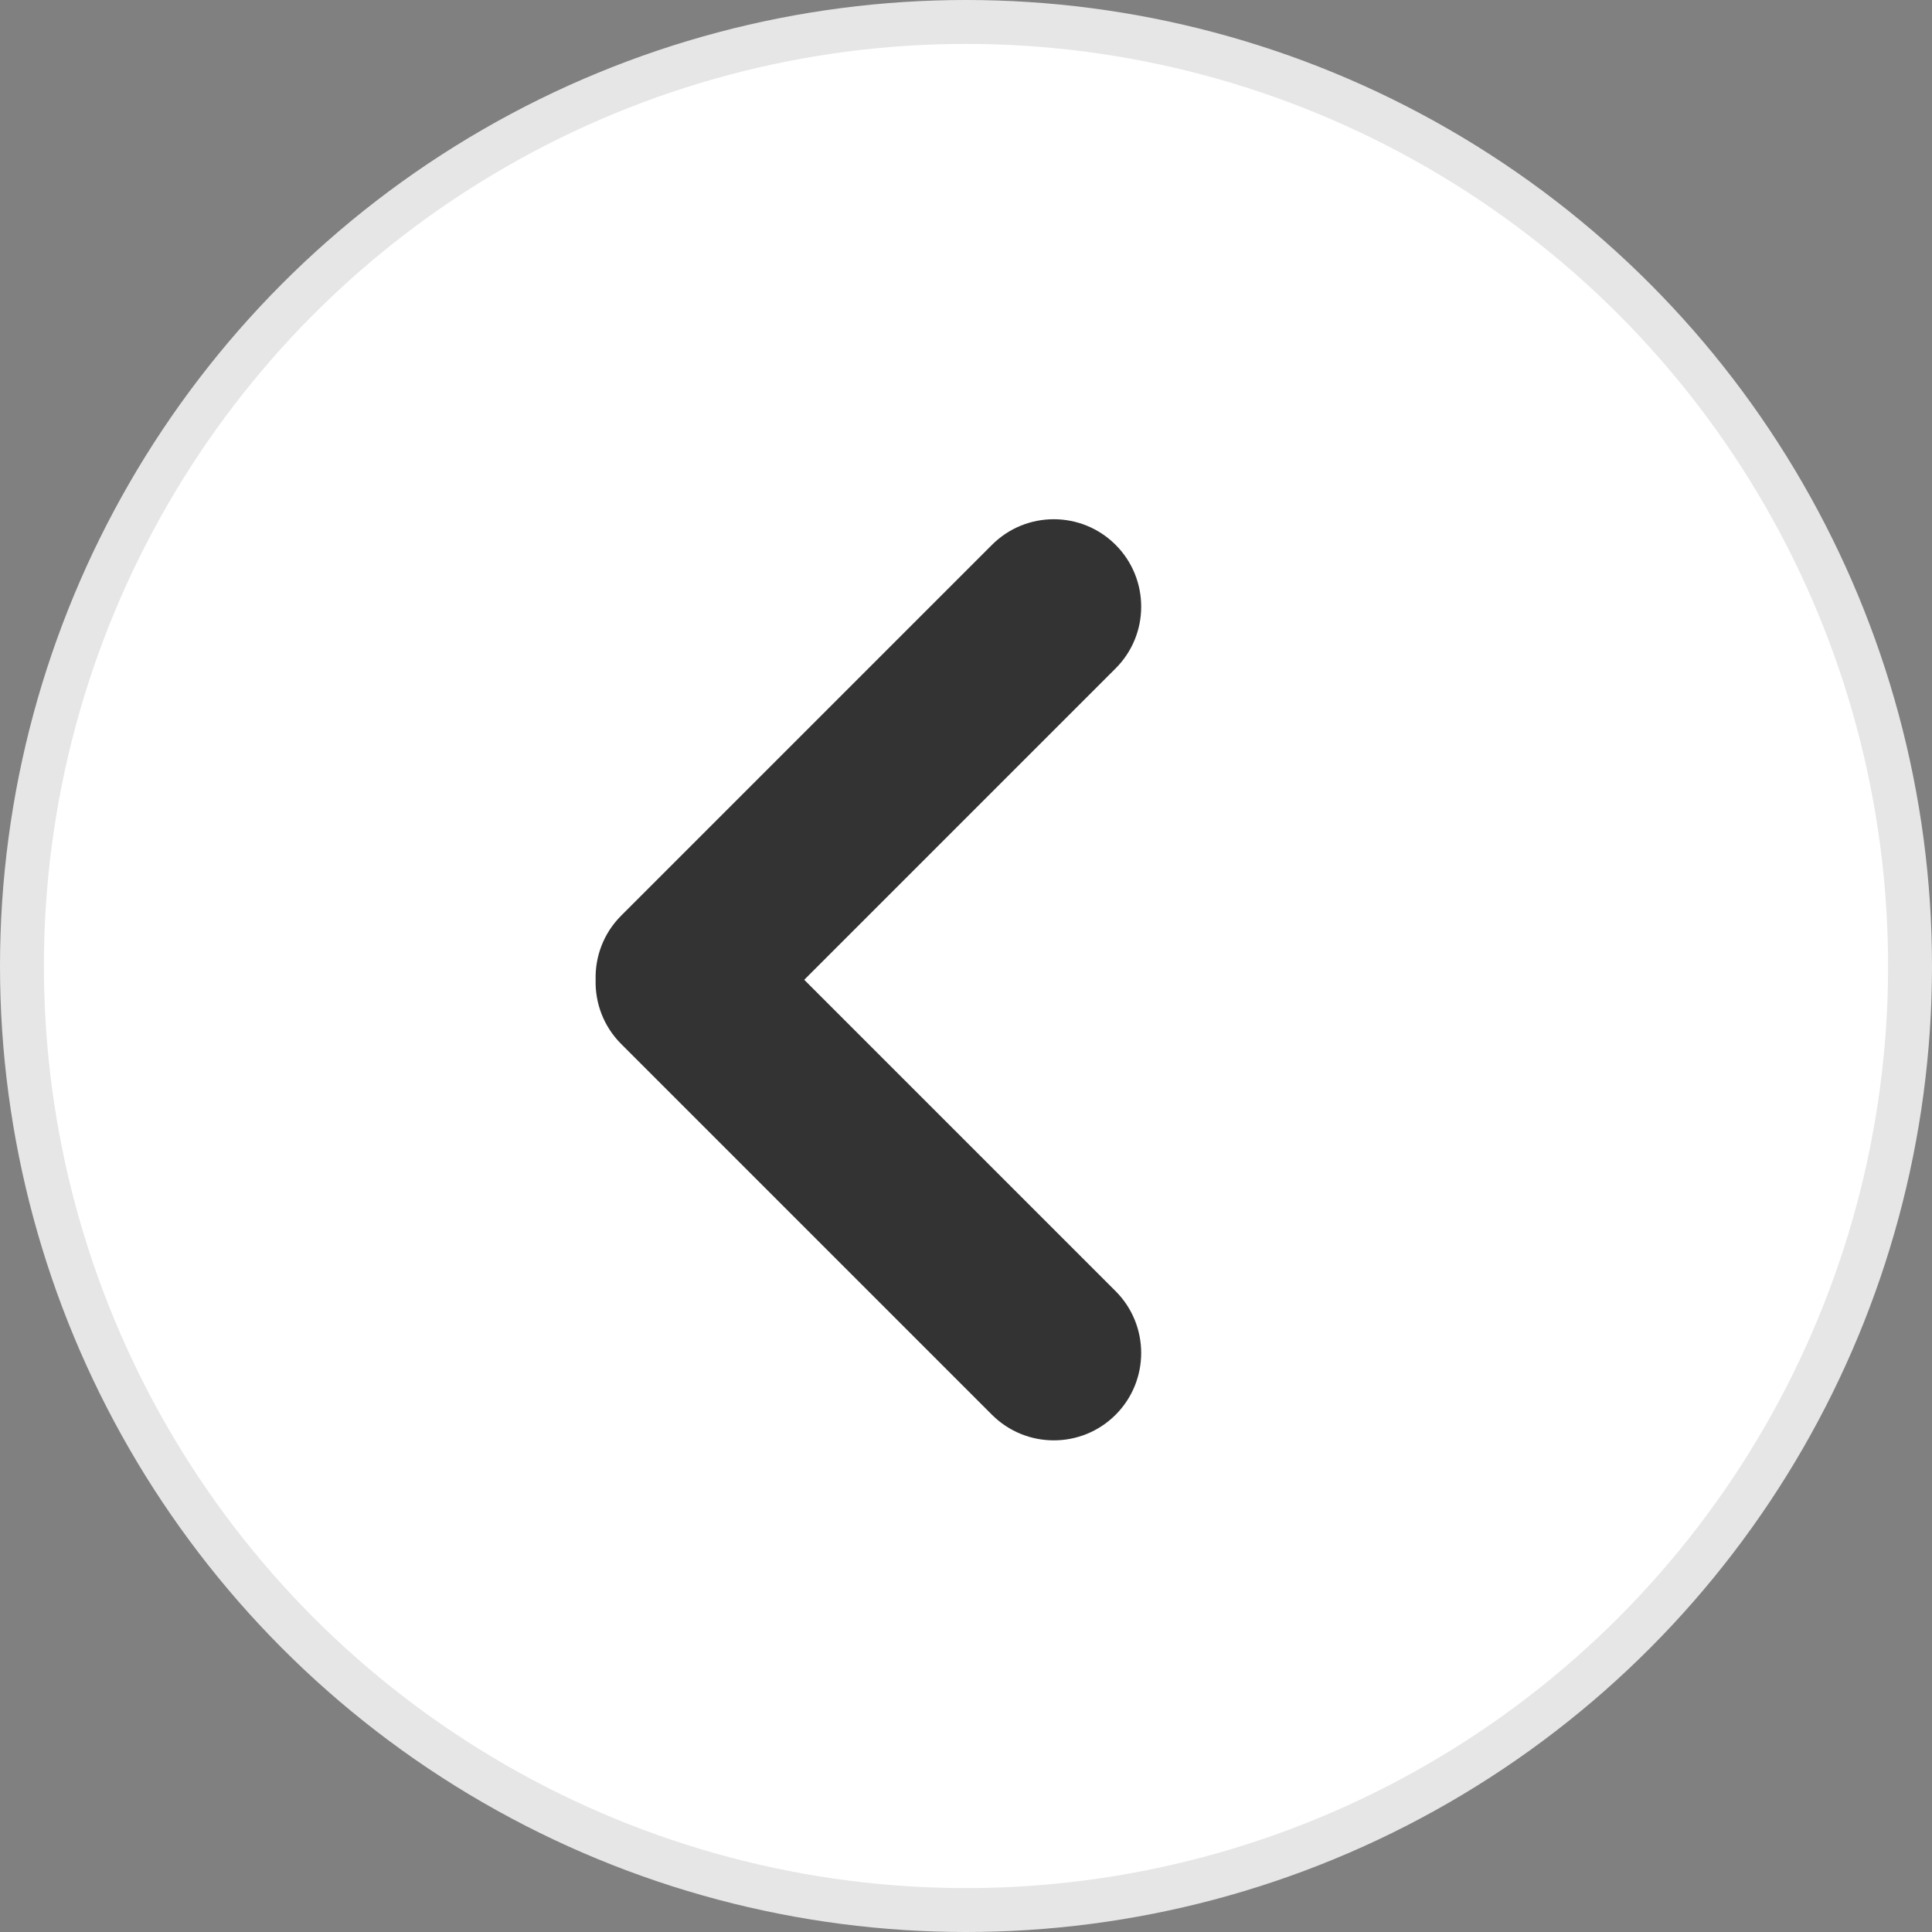
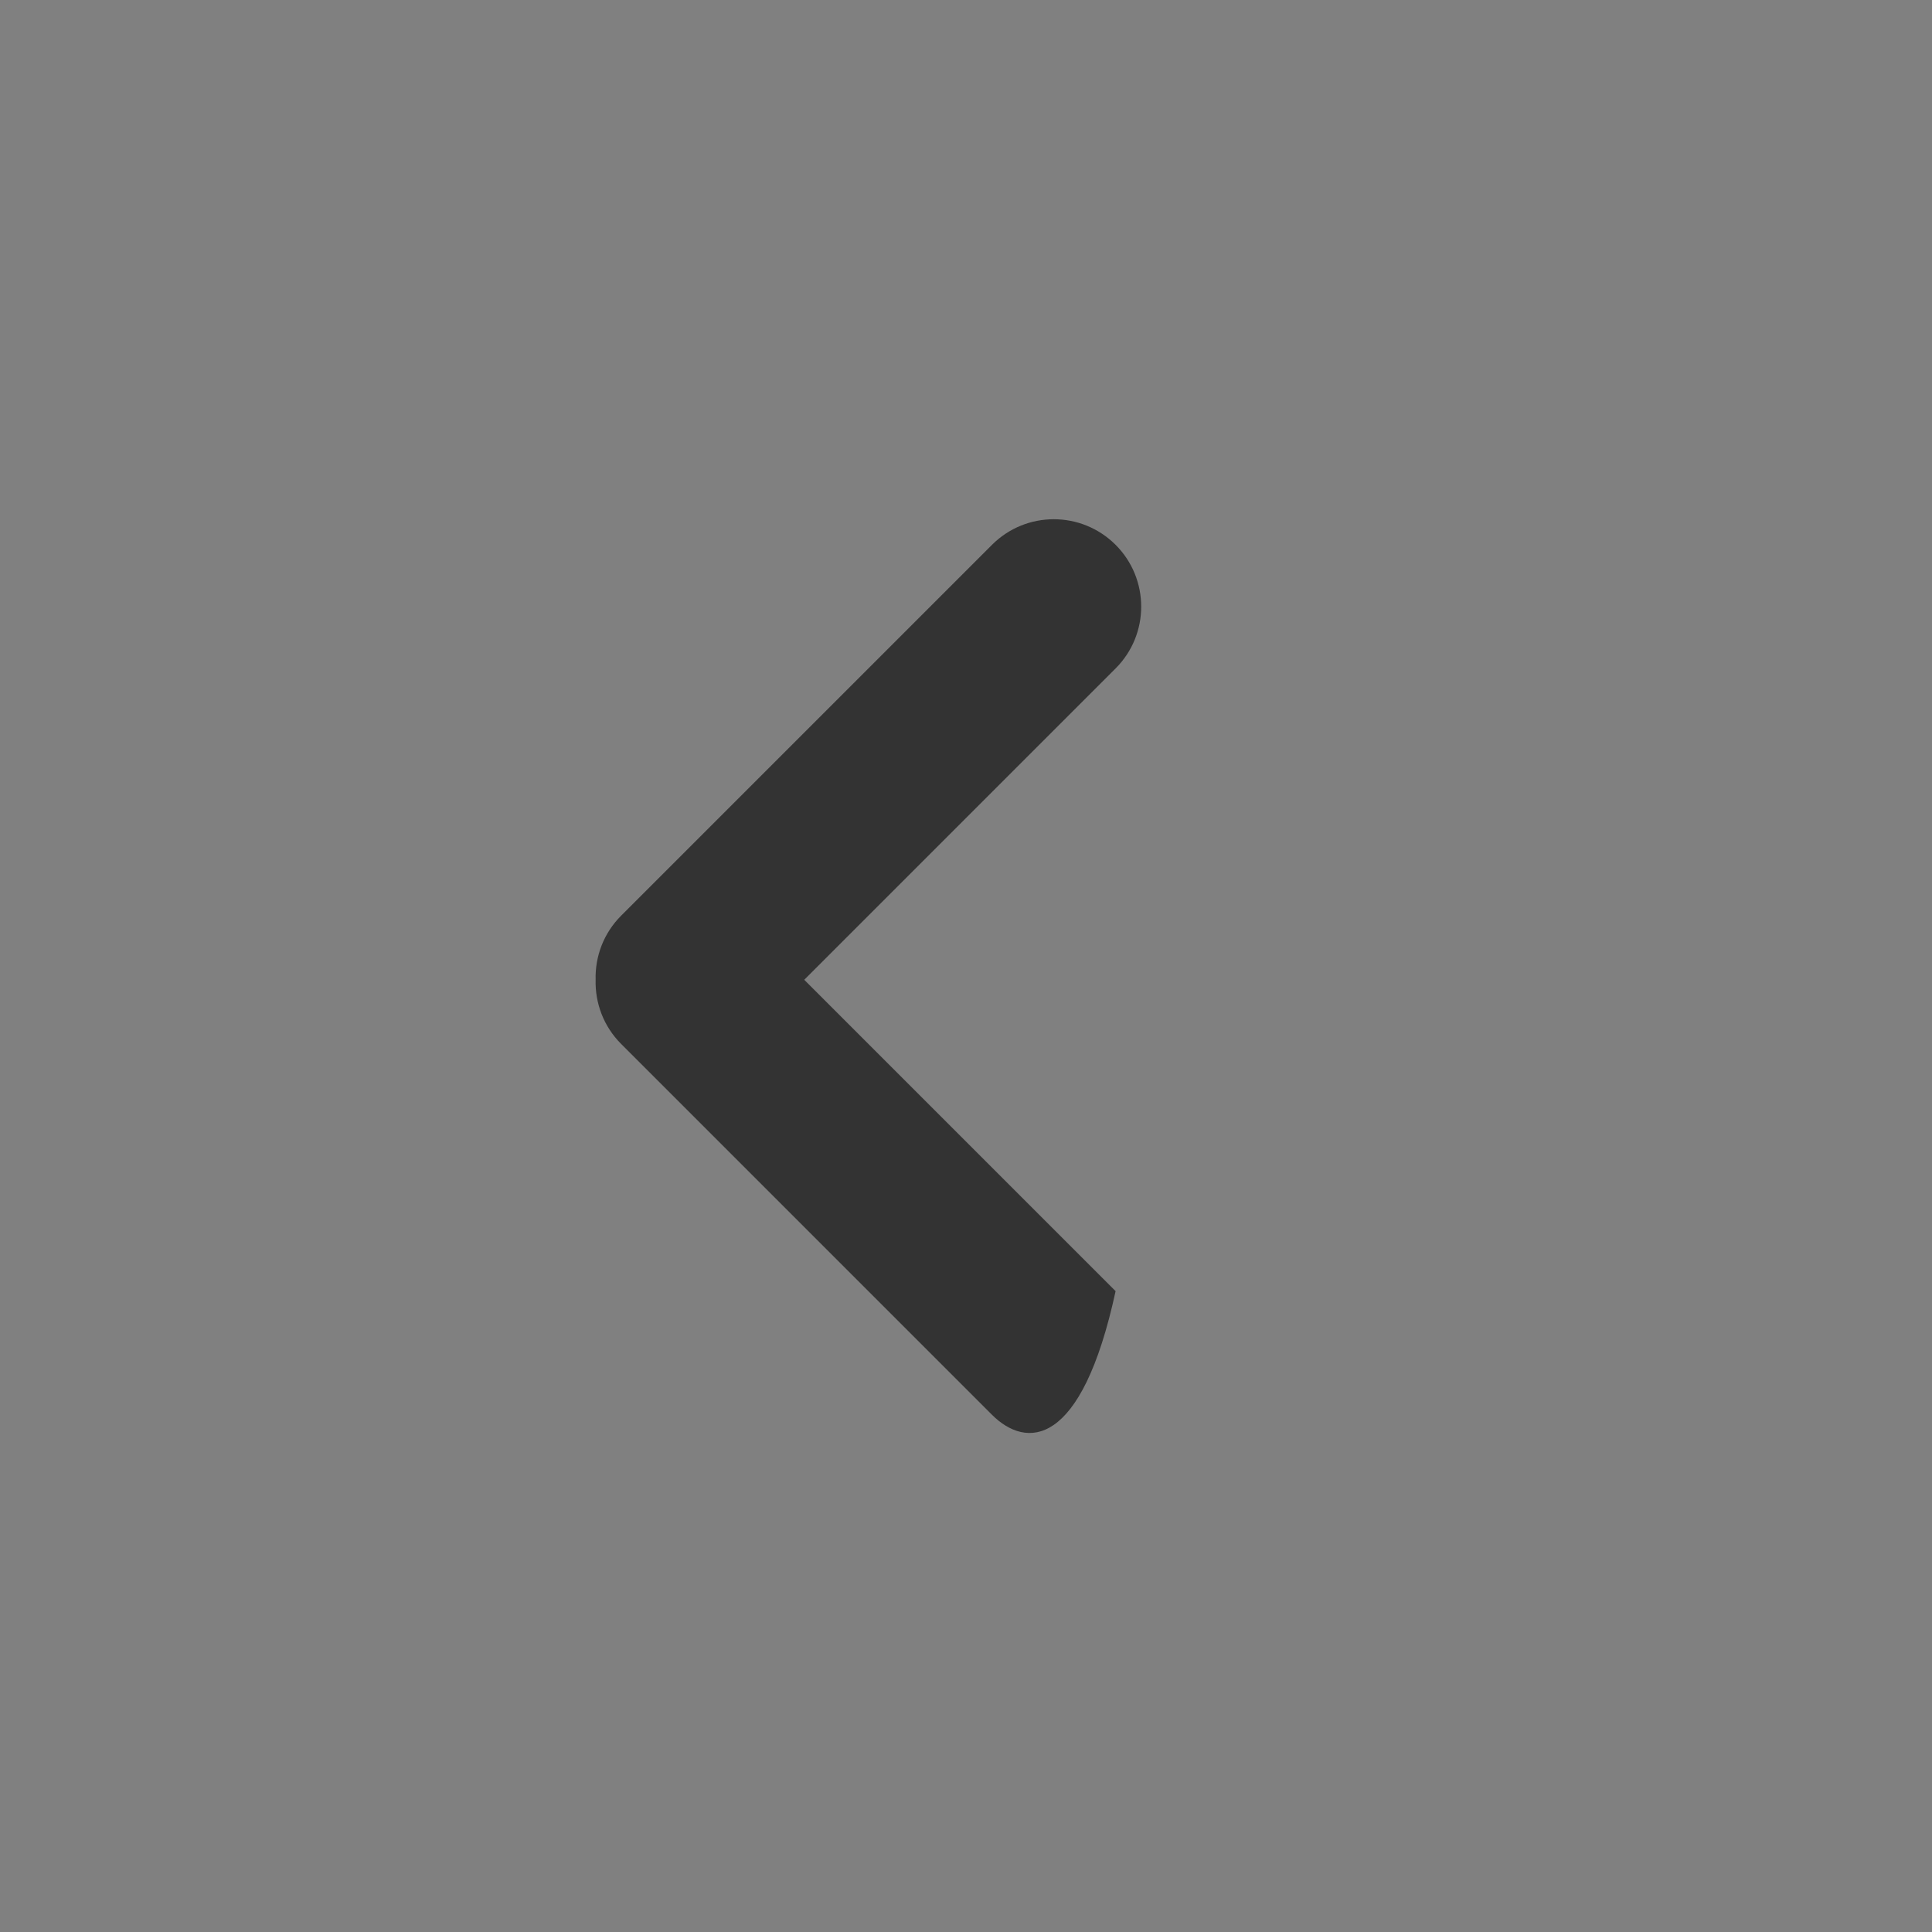
<svg xmlns="http://www.w3.org/2000/svg" width="44" height="44" viewBox="0 0 44 44" fill="none">
  <rect x="0" y="0" width="44" height="44" fill="#808080" stroke="none" />
-   <circle cx="22" cy="22" r="21.5" fill="white" stroke="#E6E6E6" />
-   <path d="M25.407 12.408C26.184 13.185 26.185 14.446 25.407 15.223L18.316 22.314L25.407 29.405C26.184 30.182 26.184 31.443 25.407 32.221C24.629 32.998 23.369 32.997 22.591 32.22L14.146 23.775C13.744 23.373 13.551 22.841 13.565 22.314C13.551 21.787 13.744 21.256 14.146 20.854L22.592 12.408C23.369 11.631 24.629 11.631 25.407 12.408Z" fill="#333333" />
+   <path d="M25.407 12.408C26.184 13.185 26.185 14.446 25.407 15.223L18.316 22.314L25.407 29.405C24.629 32.998 23.369 32.997 22.591 32.22L14.146 23.775C13.744 23.373 13.551 22.841 13.565 22.314C13.551 21.787 13.744 21.256 14.146 20.854L22.592 12.408C23.369 11.631 24.629 11.631 25.407 12.408Z" fill="#333333" />
</svg>